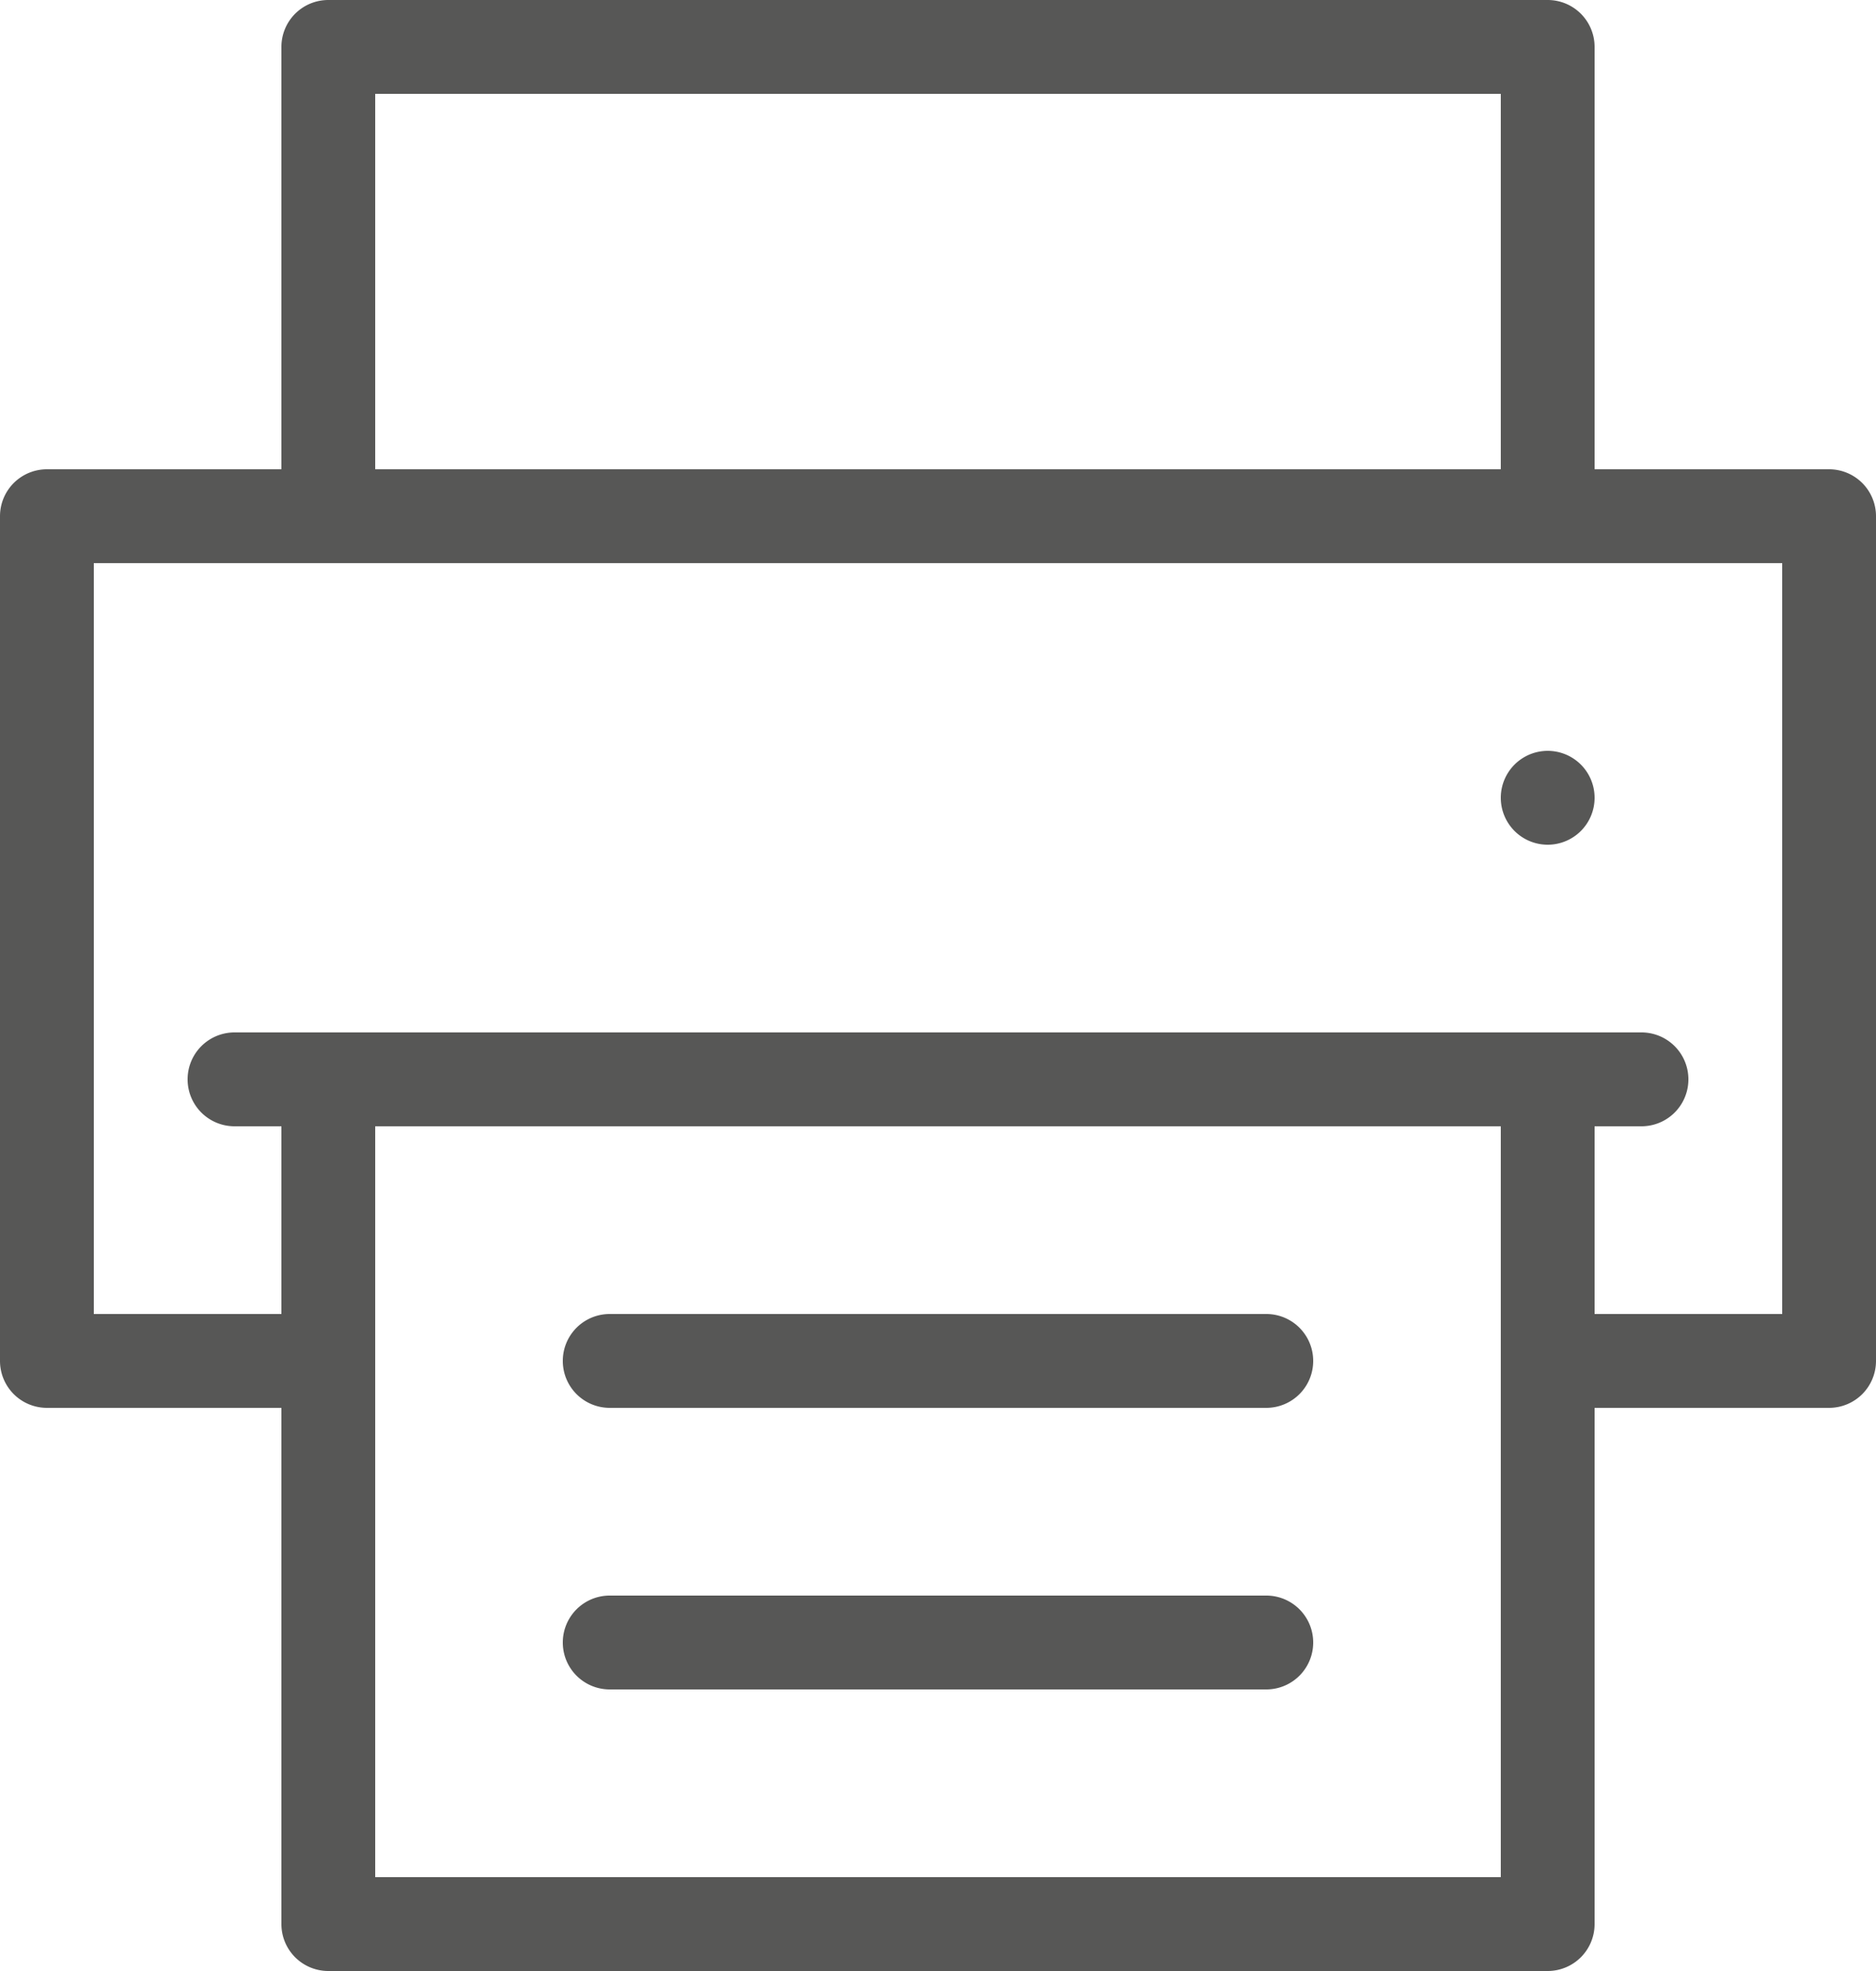
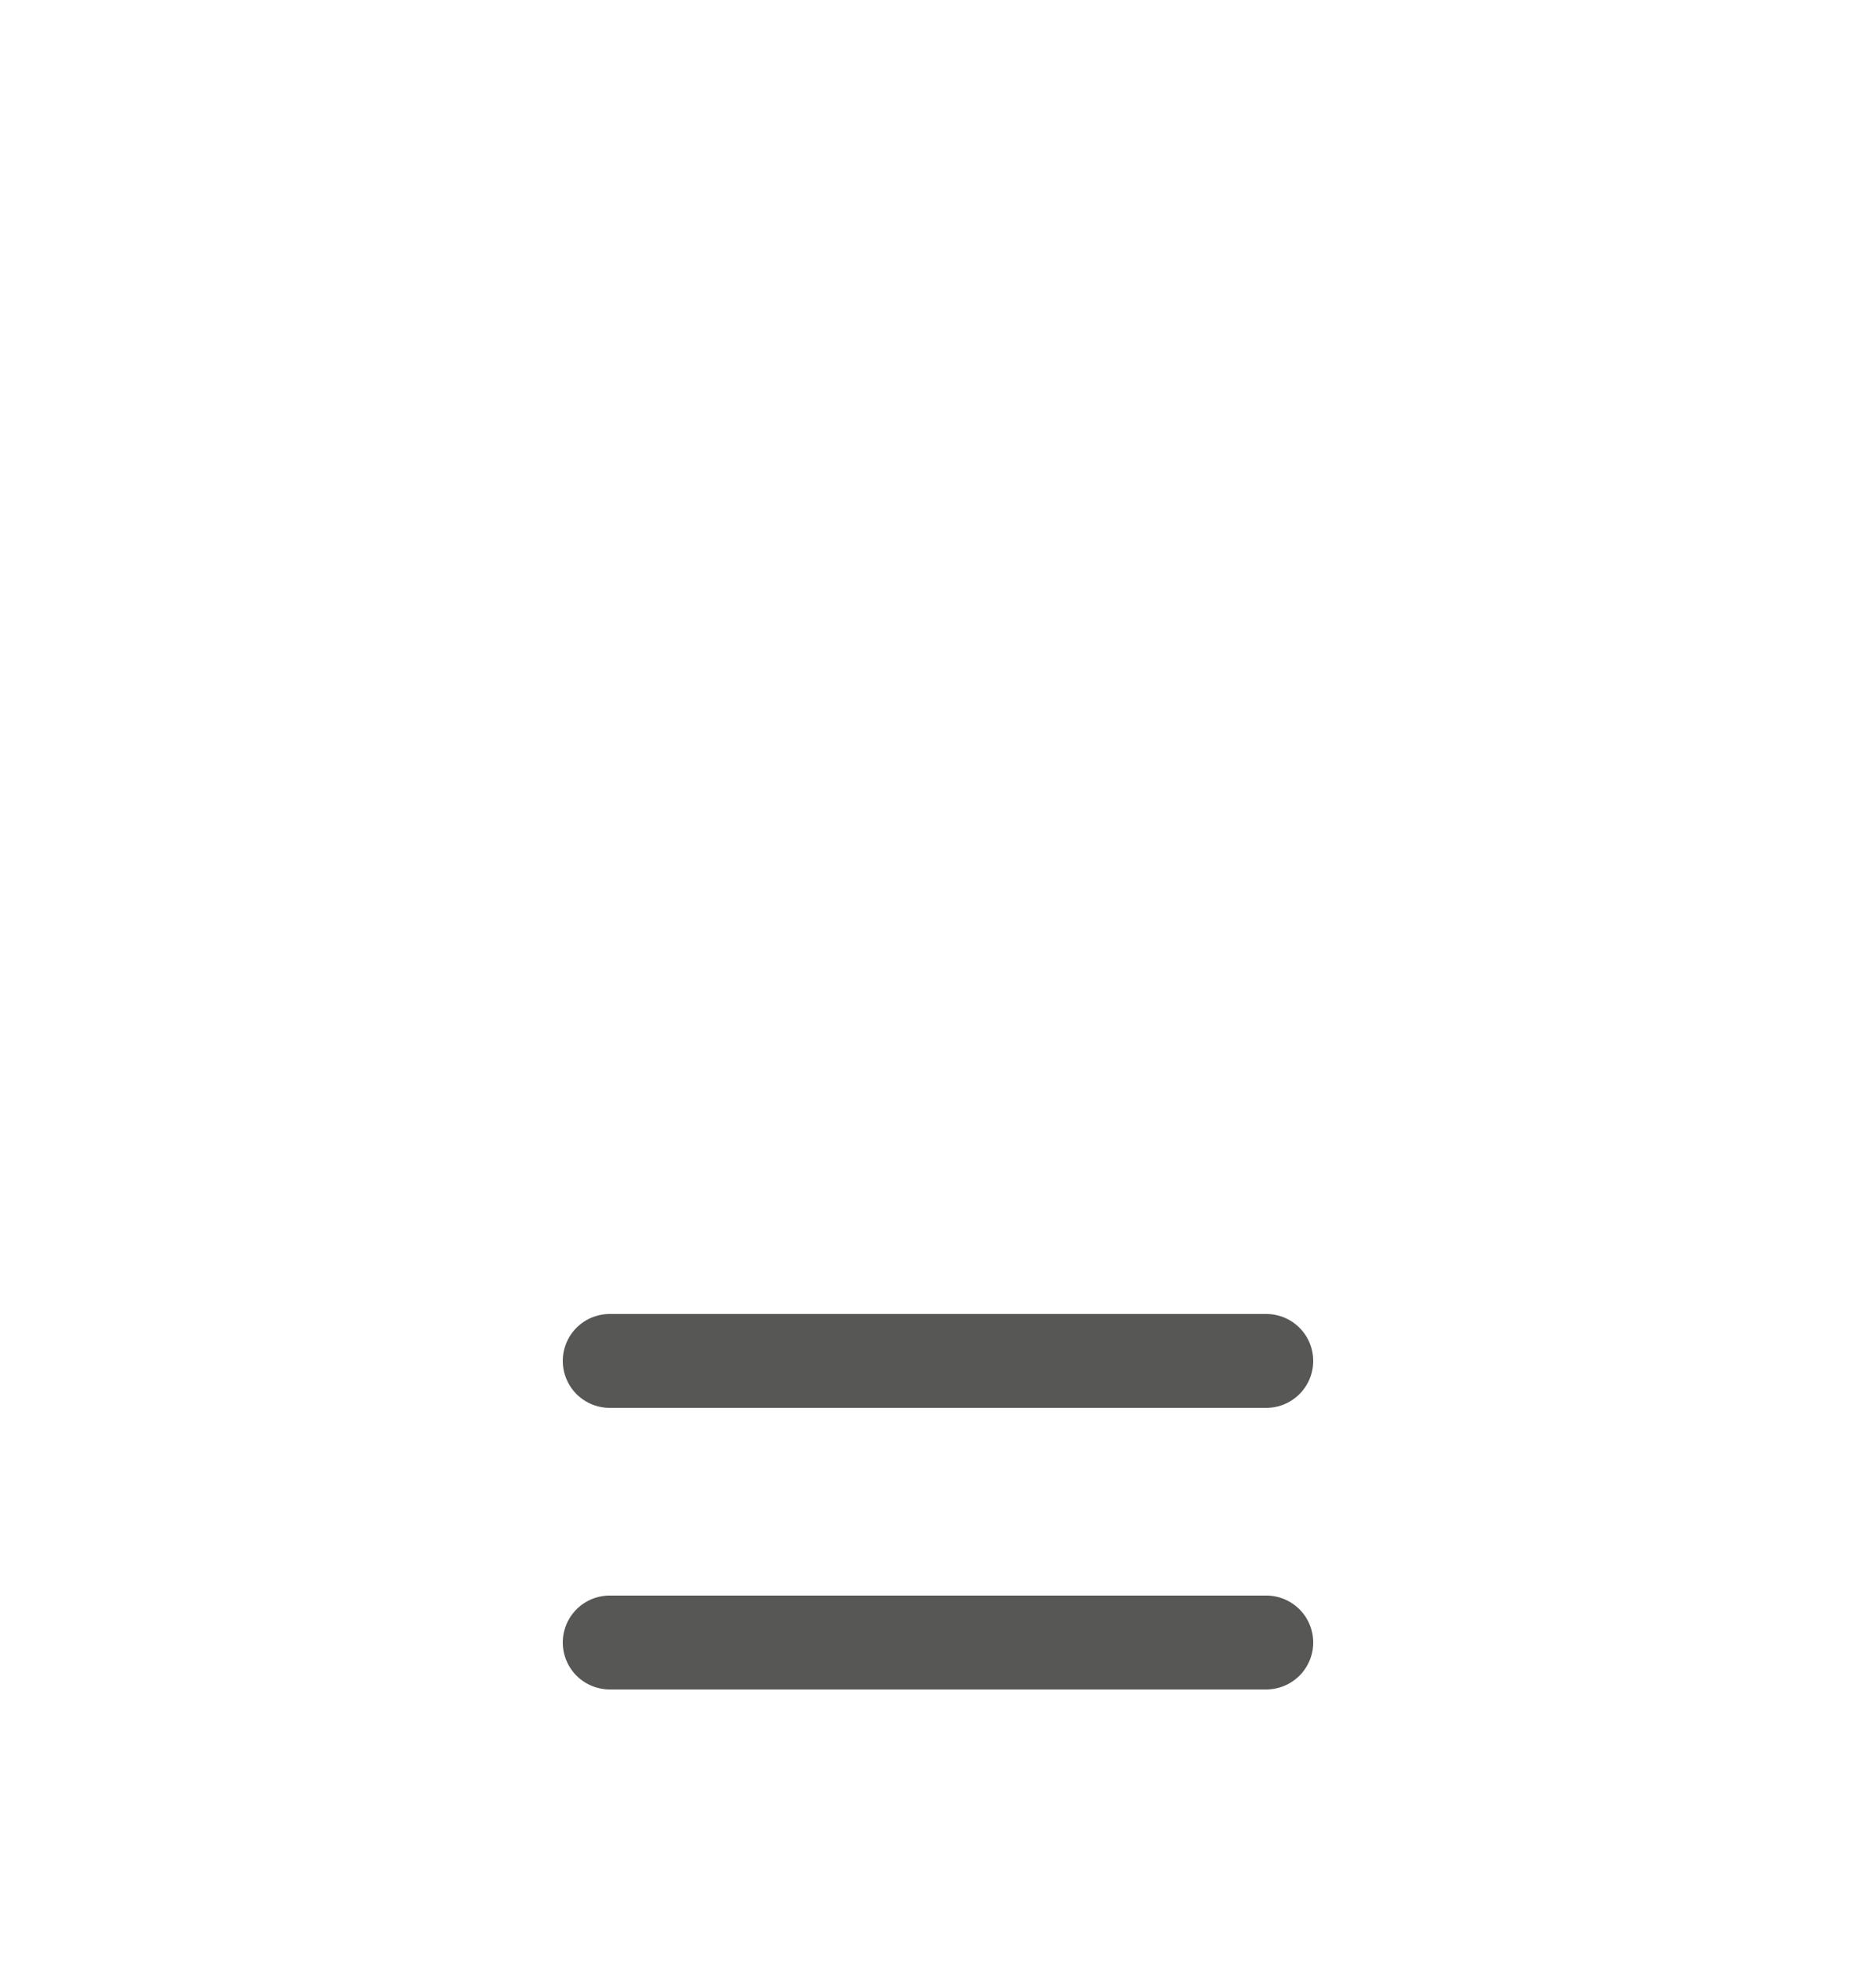
<svg xmlns="http://www.w3.org/2000/svg" width="20" height="21" viewBox="0 0 20 21">
  <g transform="translate(-11 -11)">
-     <path d="M16.5,9a.5.5,0,1,0-.5-.5A.5.5,0,0,0,16.5,9Z" transform="translate(11 11)" fill="#575756" />
    <path d="M6.5,14a.5.5,0,0,0,0,1h7a.5.5,0,0,0,0-1Z" transform="translate(11 11)" fill="#575756" />
-     <path d="M3.5,0A.5.5,0,0,0,3,.5V5H.5a.5.5,0,0,0-.5.5v9a.5.5,0,0,0,.5.5H3v5.5a.5.5,0,0,0,.5.5h13a.5.5,0,0,0,.5-.5V15h2.5a.5.5,0,0,0,.5-.5v-9a.5.5,0,0,0-.5-.5H17V.5a.5.5,0,0,0-.5-.5ZM16,5H4V1H16ZM3,12v2H1V6H19v8H17V12h.5a.5.5,0,0,0,0-1H2.5a.5.5,0,0,0,0,1Zm1,0H16v8H4Z" transform="translate(11 11)" fill="#575756" />
    <path d="M6.5,17a.5.5,0,0,0,0,1h7a.5.5,0,0,0,0-1Z" transform="translate(11 11)" fill="#575756" />
  </g>
</svg>